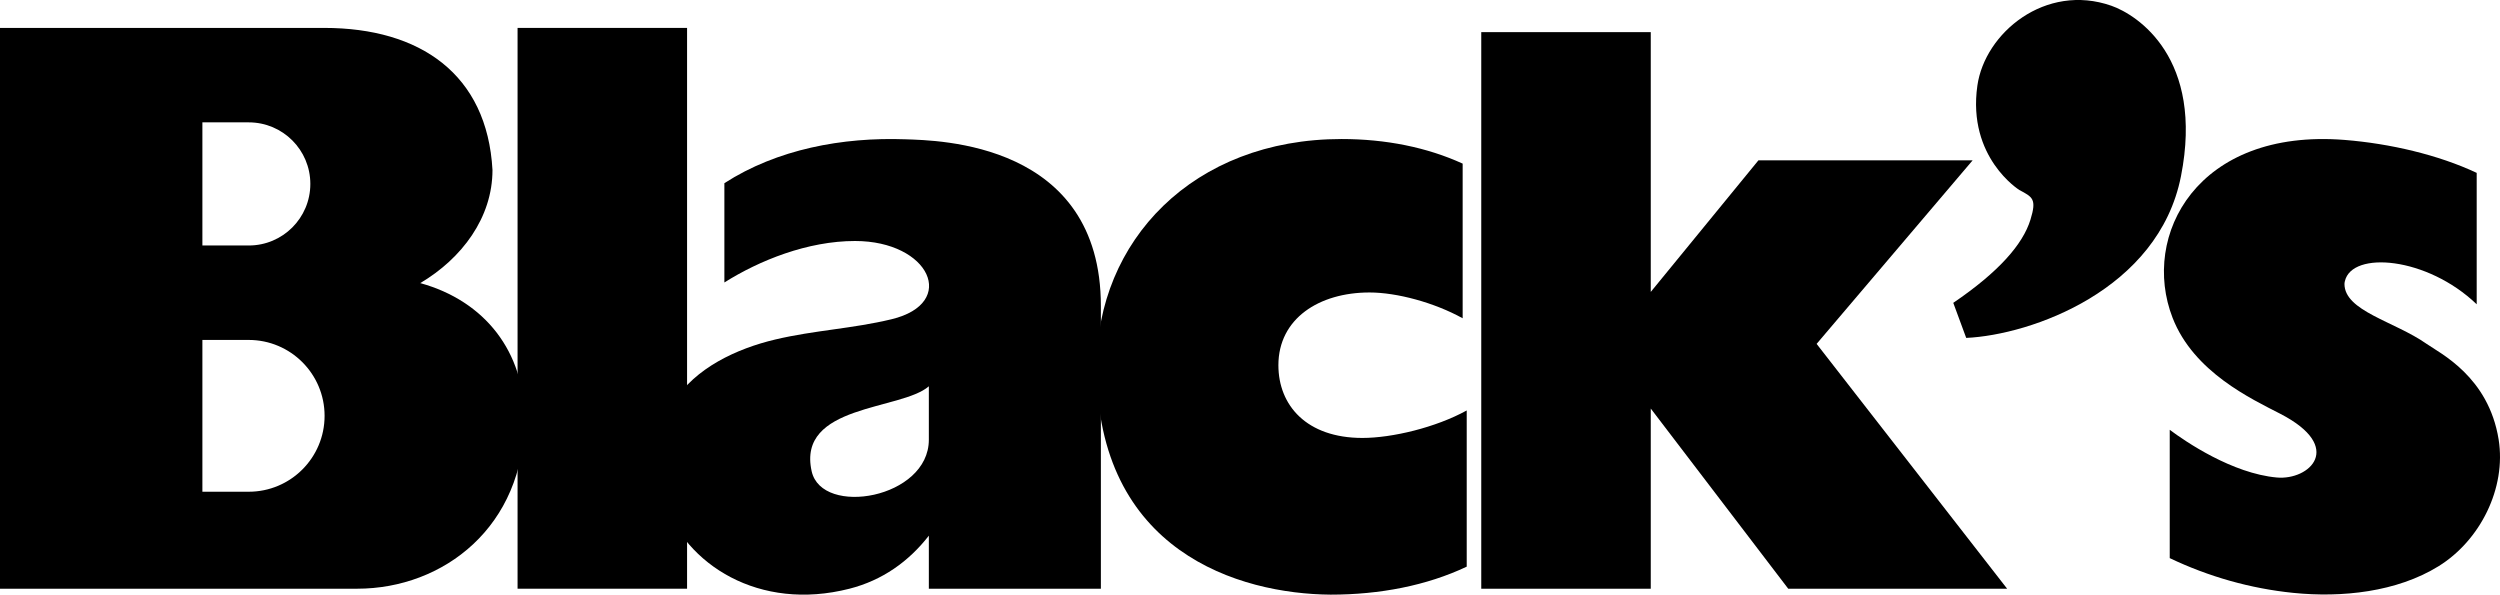
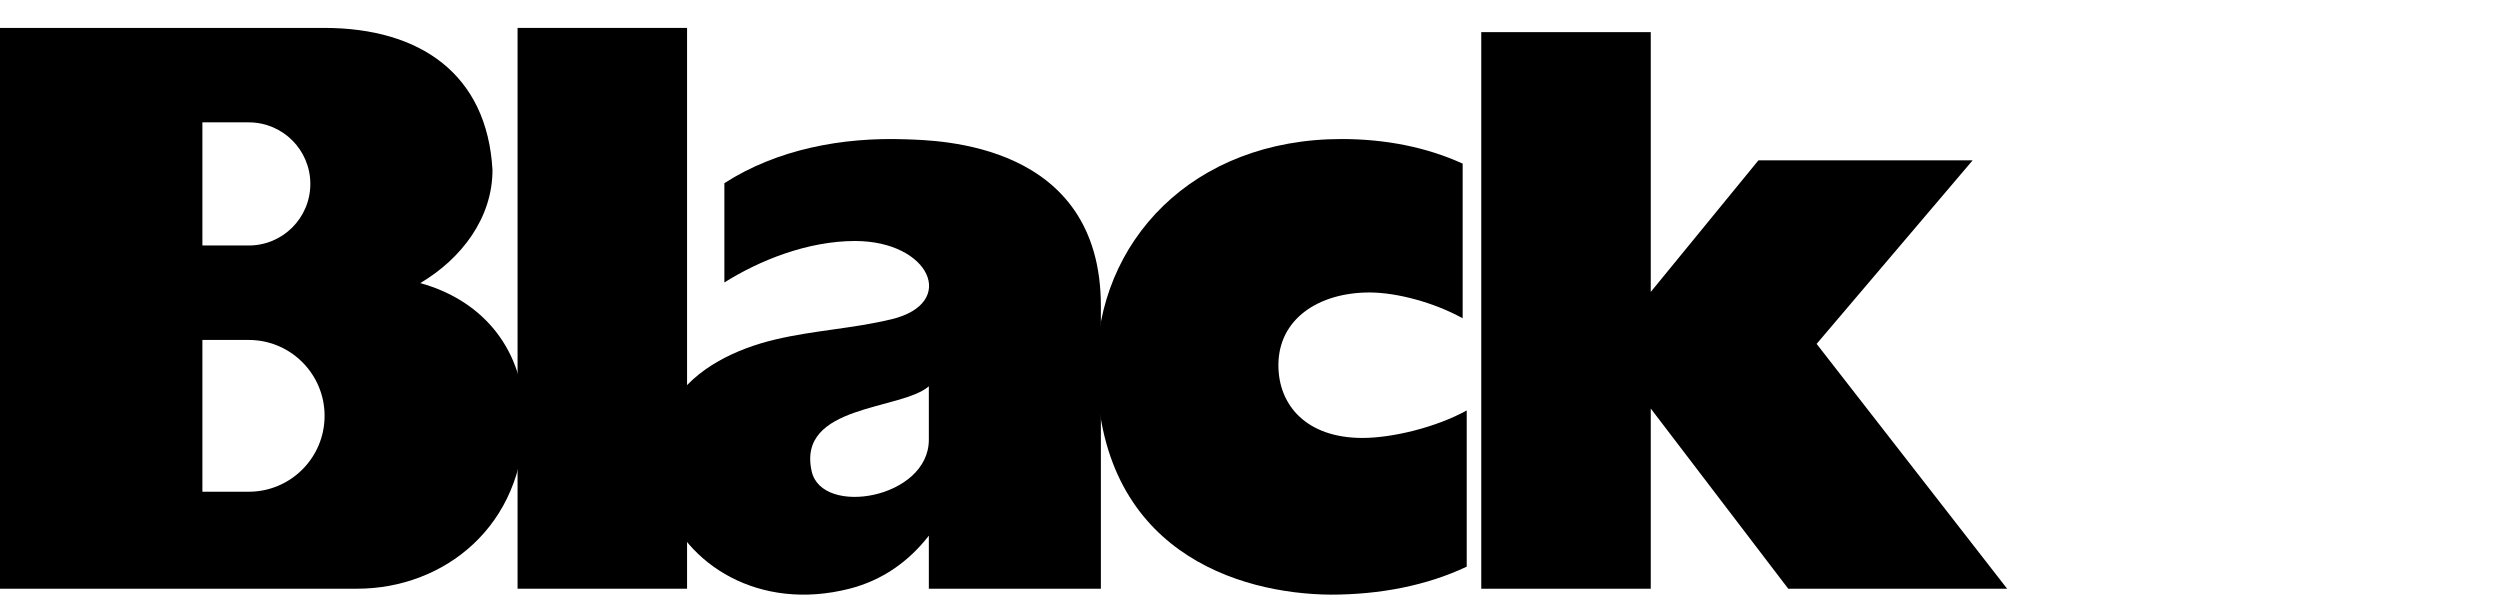
<svg xmlns="http://www.w3.org/2000/svg" version="1.1" id="Layer_1" x="0px" y="0px" width="1482.27px" height="352.57px" viewBox="0 0 1482.27 352.57" style="enable-background:new 0 0 1482.27 352.57;" xml:space="preserve">
  <g>
    <path d="M249.18,167.85c24.68-14.63,42.82-38.8,42.82-67.05c-3.15-56.83-42.87-84.25-99.75-84.25H0v332.5h211.78   c51.18,0,99.17-36.84,99.17-100.68C310.95,208.71,287.67,178.5,249.18,167.85z M147.5,72.55c10.08,0,19.21,4.09,25.81,10.69   c6.61,6.61,10.69,15.73,10.69,25.81c0,20.16-16.34,36.5-36.5,36.5H120v-73H147.5z M147.45,291.55H120v-90h27.45   c12.43,0,23.68,5.04,31.82,13.18c8.14,8.15,13.18,19.4,13.18,31.82C192.45,271.4,172.3,291.55,147.45,291.55z" />
    <rect x="306.87" y="16.55" width="100.5" height="332.5" />
    <g>
      <polygon points="1190.04,349.05 1077.09,203.89 1169.6,95.05 1042.6,95.05 978.75,173.08 978.75,19.05 878.25,19.05     878.25,349.05 978.75,349.05 978.75,242.23 1060.25,349.05   " />
    </g>
    <path d="M536.84,82.59c-37.33-1.35-76.06,5.86-107.35,26.02v58.87c20.73-13.05,49.32-24.59,77.46-24.59   c44.29,0,61.24,36.83,21.65,46.39c-23.06,5.57-45.78,6.53-68.86,11.99c-23.09,5.45-47.57,16.95-60.2,37.03   c-10.51,16.73-12.47,39.58-6.12,58.29c12.99,38.23,56.7,66.12,110.24,52.46c19.48-4.97,35.15-16.13,47.06-31.44v31.44h102V181.47   C652.72,84.23,556.11,83.29,536.84,82.59z M550.72,260.68c0,34.95-63.41,45.81-69.47,18.77c-8.91-39.78,53.04-36.06,69.47-50.42   V260.68z" />
    <path d="M869.63,243.36v92.61c-23.77,11.27-51.65,16.6-80.66,16.6c-54.11-0.42-138.75-25.39-138.75-135.07   c0-74.6,57.09-135.07,145.25-135.07c26.1,0,50.59,4.91,71.75,14.58v91.7c-16.8-9.31-38.98-15.3-55.25-15.3   c-29.82,0-54,15.45-54,43.13c0,23.82,16.72,43.12,49.83,43.12C825.38,259.66,851.31,253.47,869.63,243.36z" />
-     <path d="M1293.12,104.46c-13.32,67.56-89,94.13-127.34,95.89l-7.67-20.79c26.98-18.32,41.24-34.67,45.76-49.29   c3.82-12.37,1.26-13.4-6.61-17.63c-0.04-0.02-30.89-19.25-24.87-61.81c4.44-31.4,40.45-61.07,79.46-47.42   C1267.4,8.85,1306.9,34.56,1293.12,104.46z" />
-     <path d="M1445.79,335.75c-24.74,15.28-57.24,18.7-86.12,15.77c-25.34-2.57-50.2-9.62-73.22-20.61v-76.08   c9.32,6.99,37.08,25.92,63.54,28.29c19.21,1.72,40.44-17.92,2.05-37.76c-17-8.78-51.36-24.67-63.9-56.93   c-18.98-48.84,14.59-112.47,102.1-105.46c26.77,2.15,55.41,8.8,78.21,19.53v77.91c-29.47-28.24-73.91-31.8-78.15-13.73   c-0.13,0.55-0.25,1.11-0.25,1.66c0,16.1,29.66,22.18,48.6,35.47c8.07,5.66,36.83,19.48,42.81,56.77   C1486.08,289.44,1470.53,320.47,1445.79,335.75z" />
  </g>
</svg>